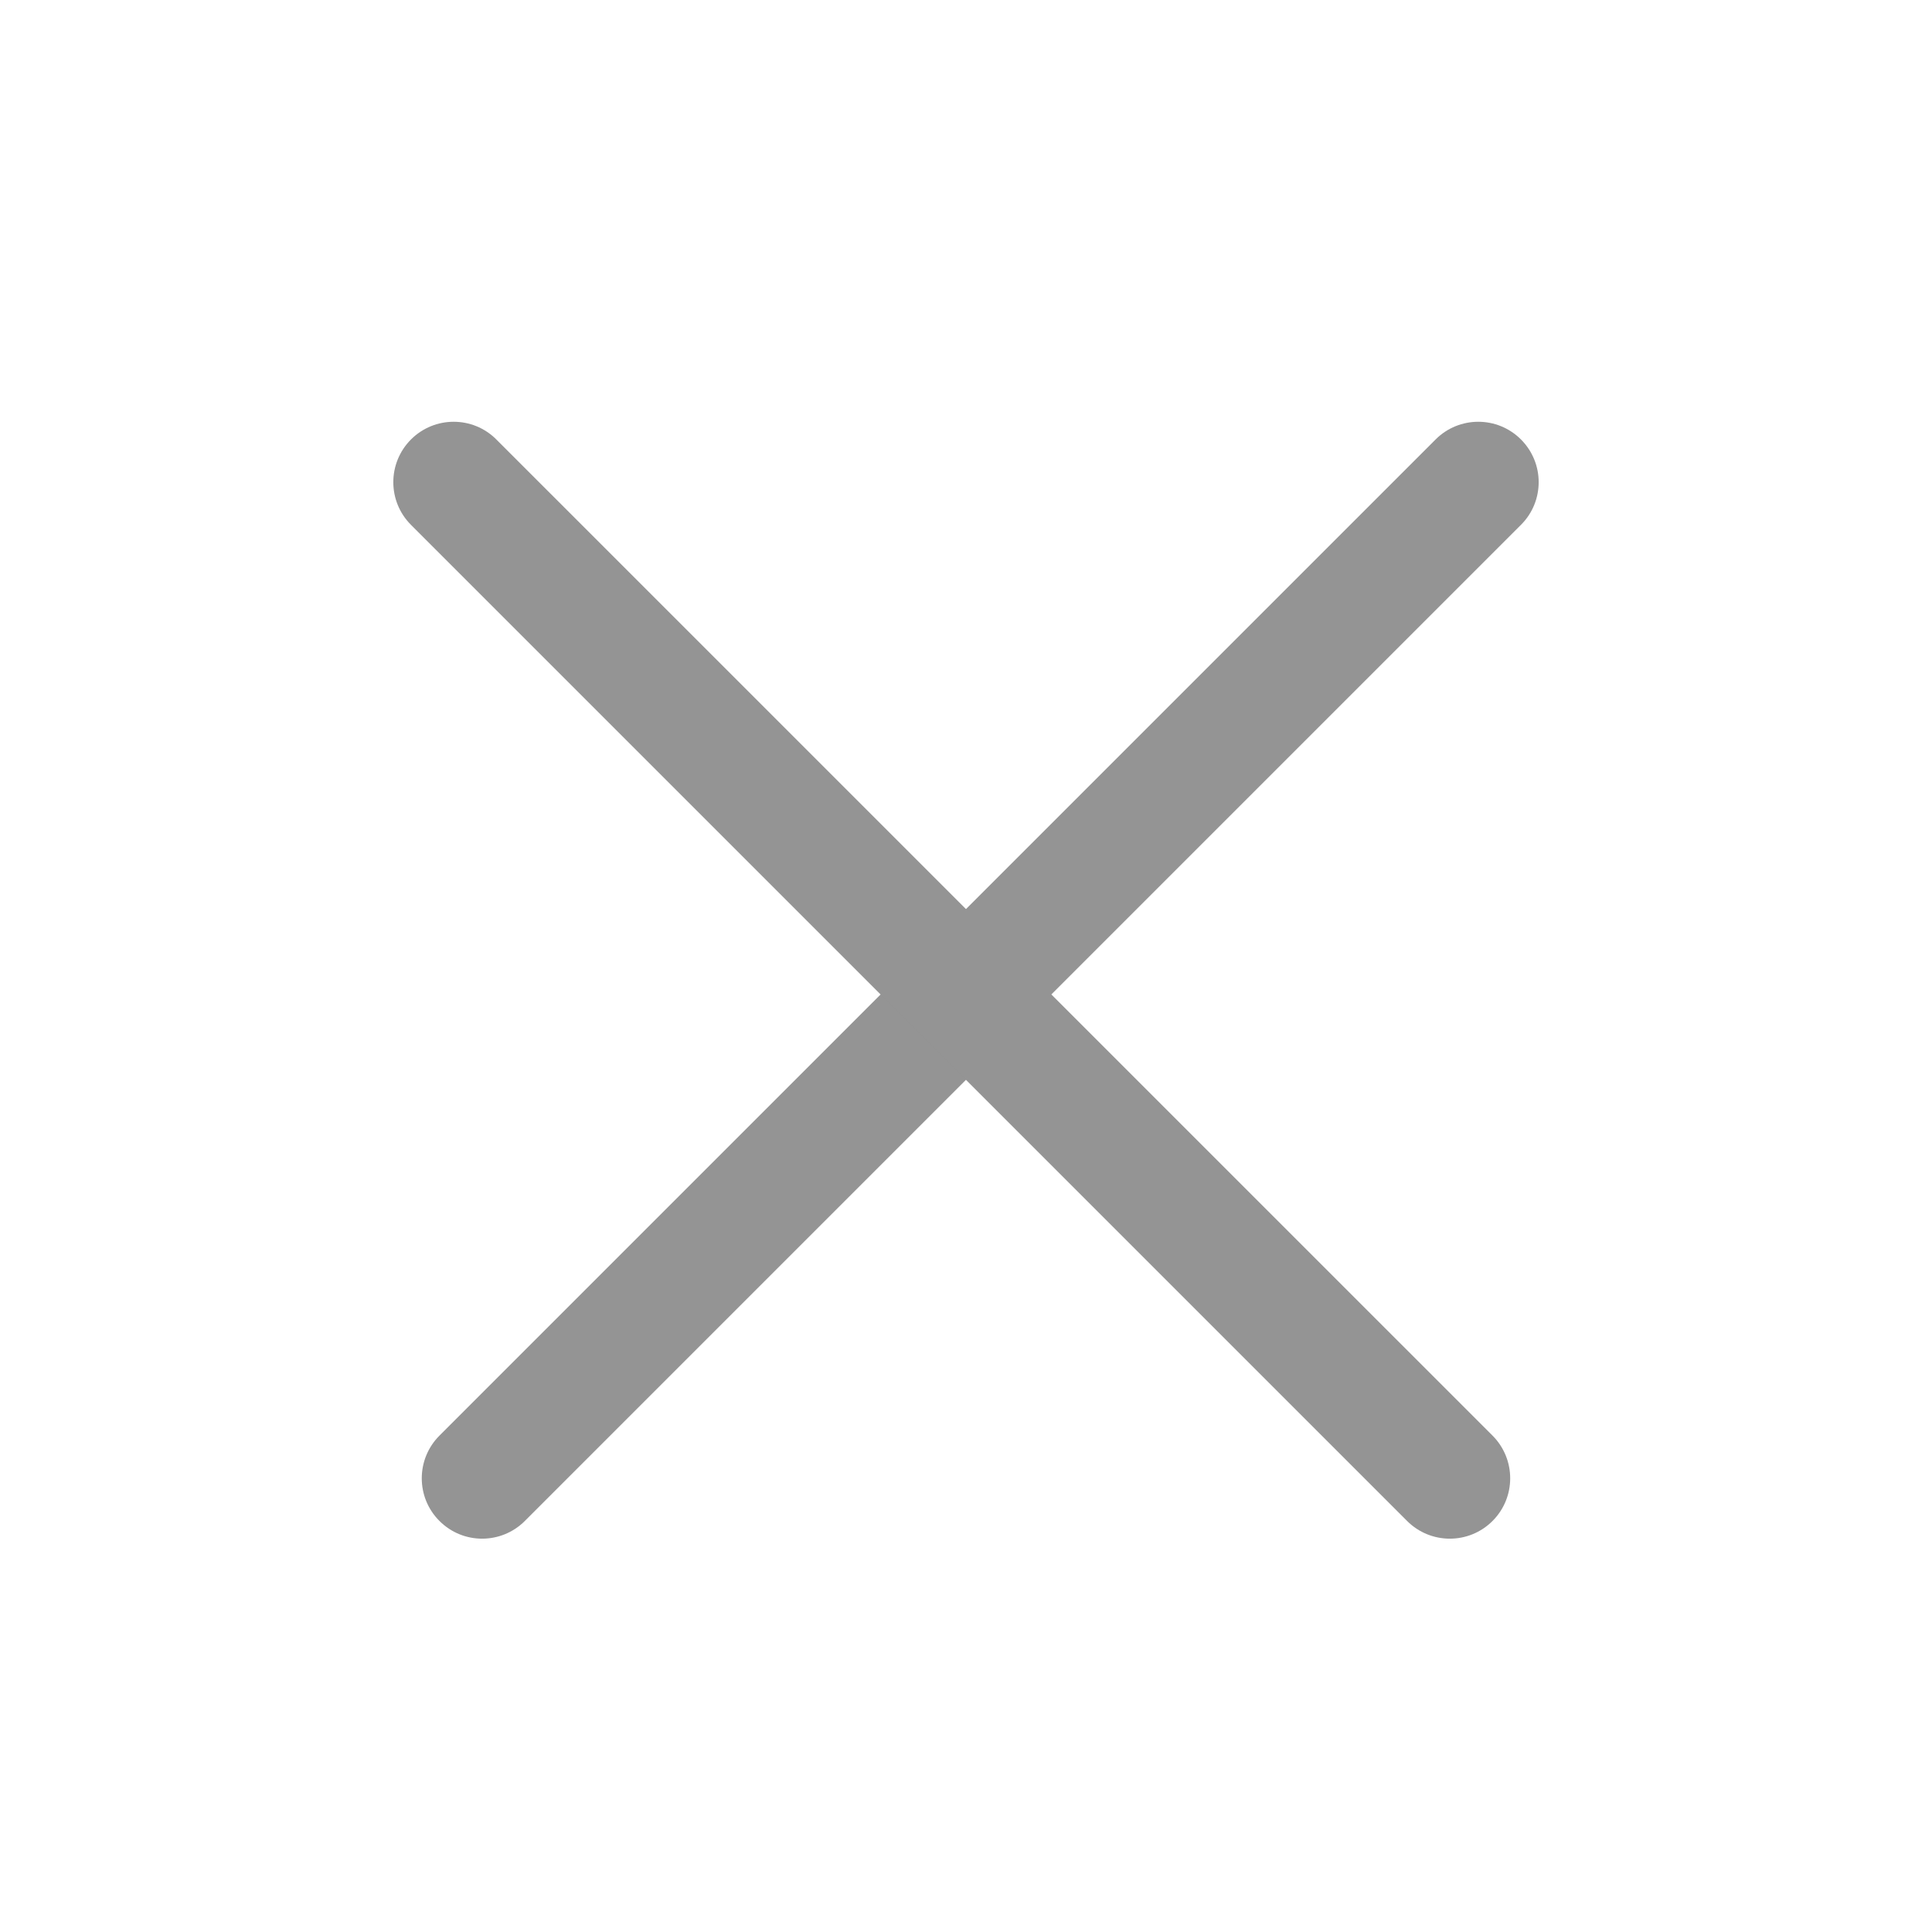
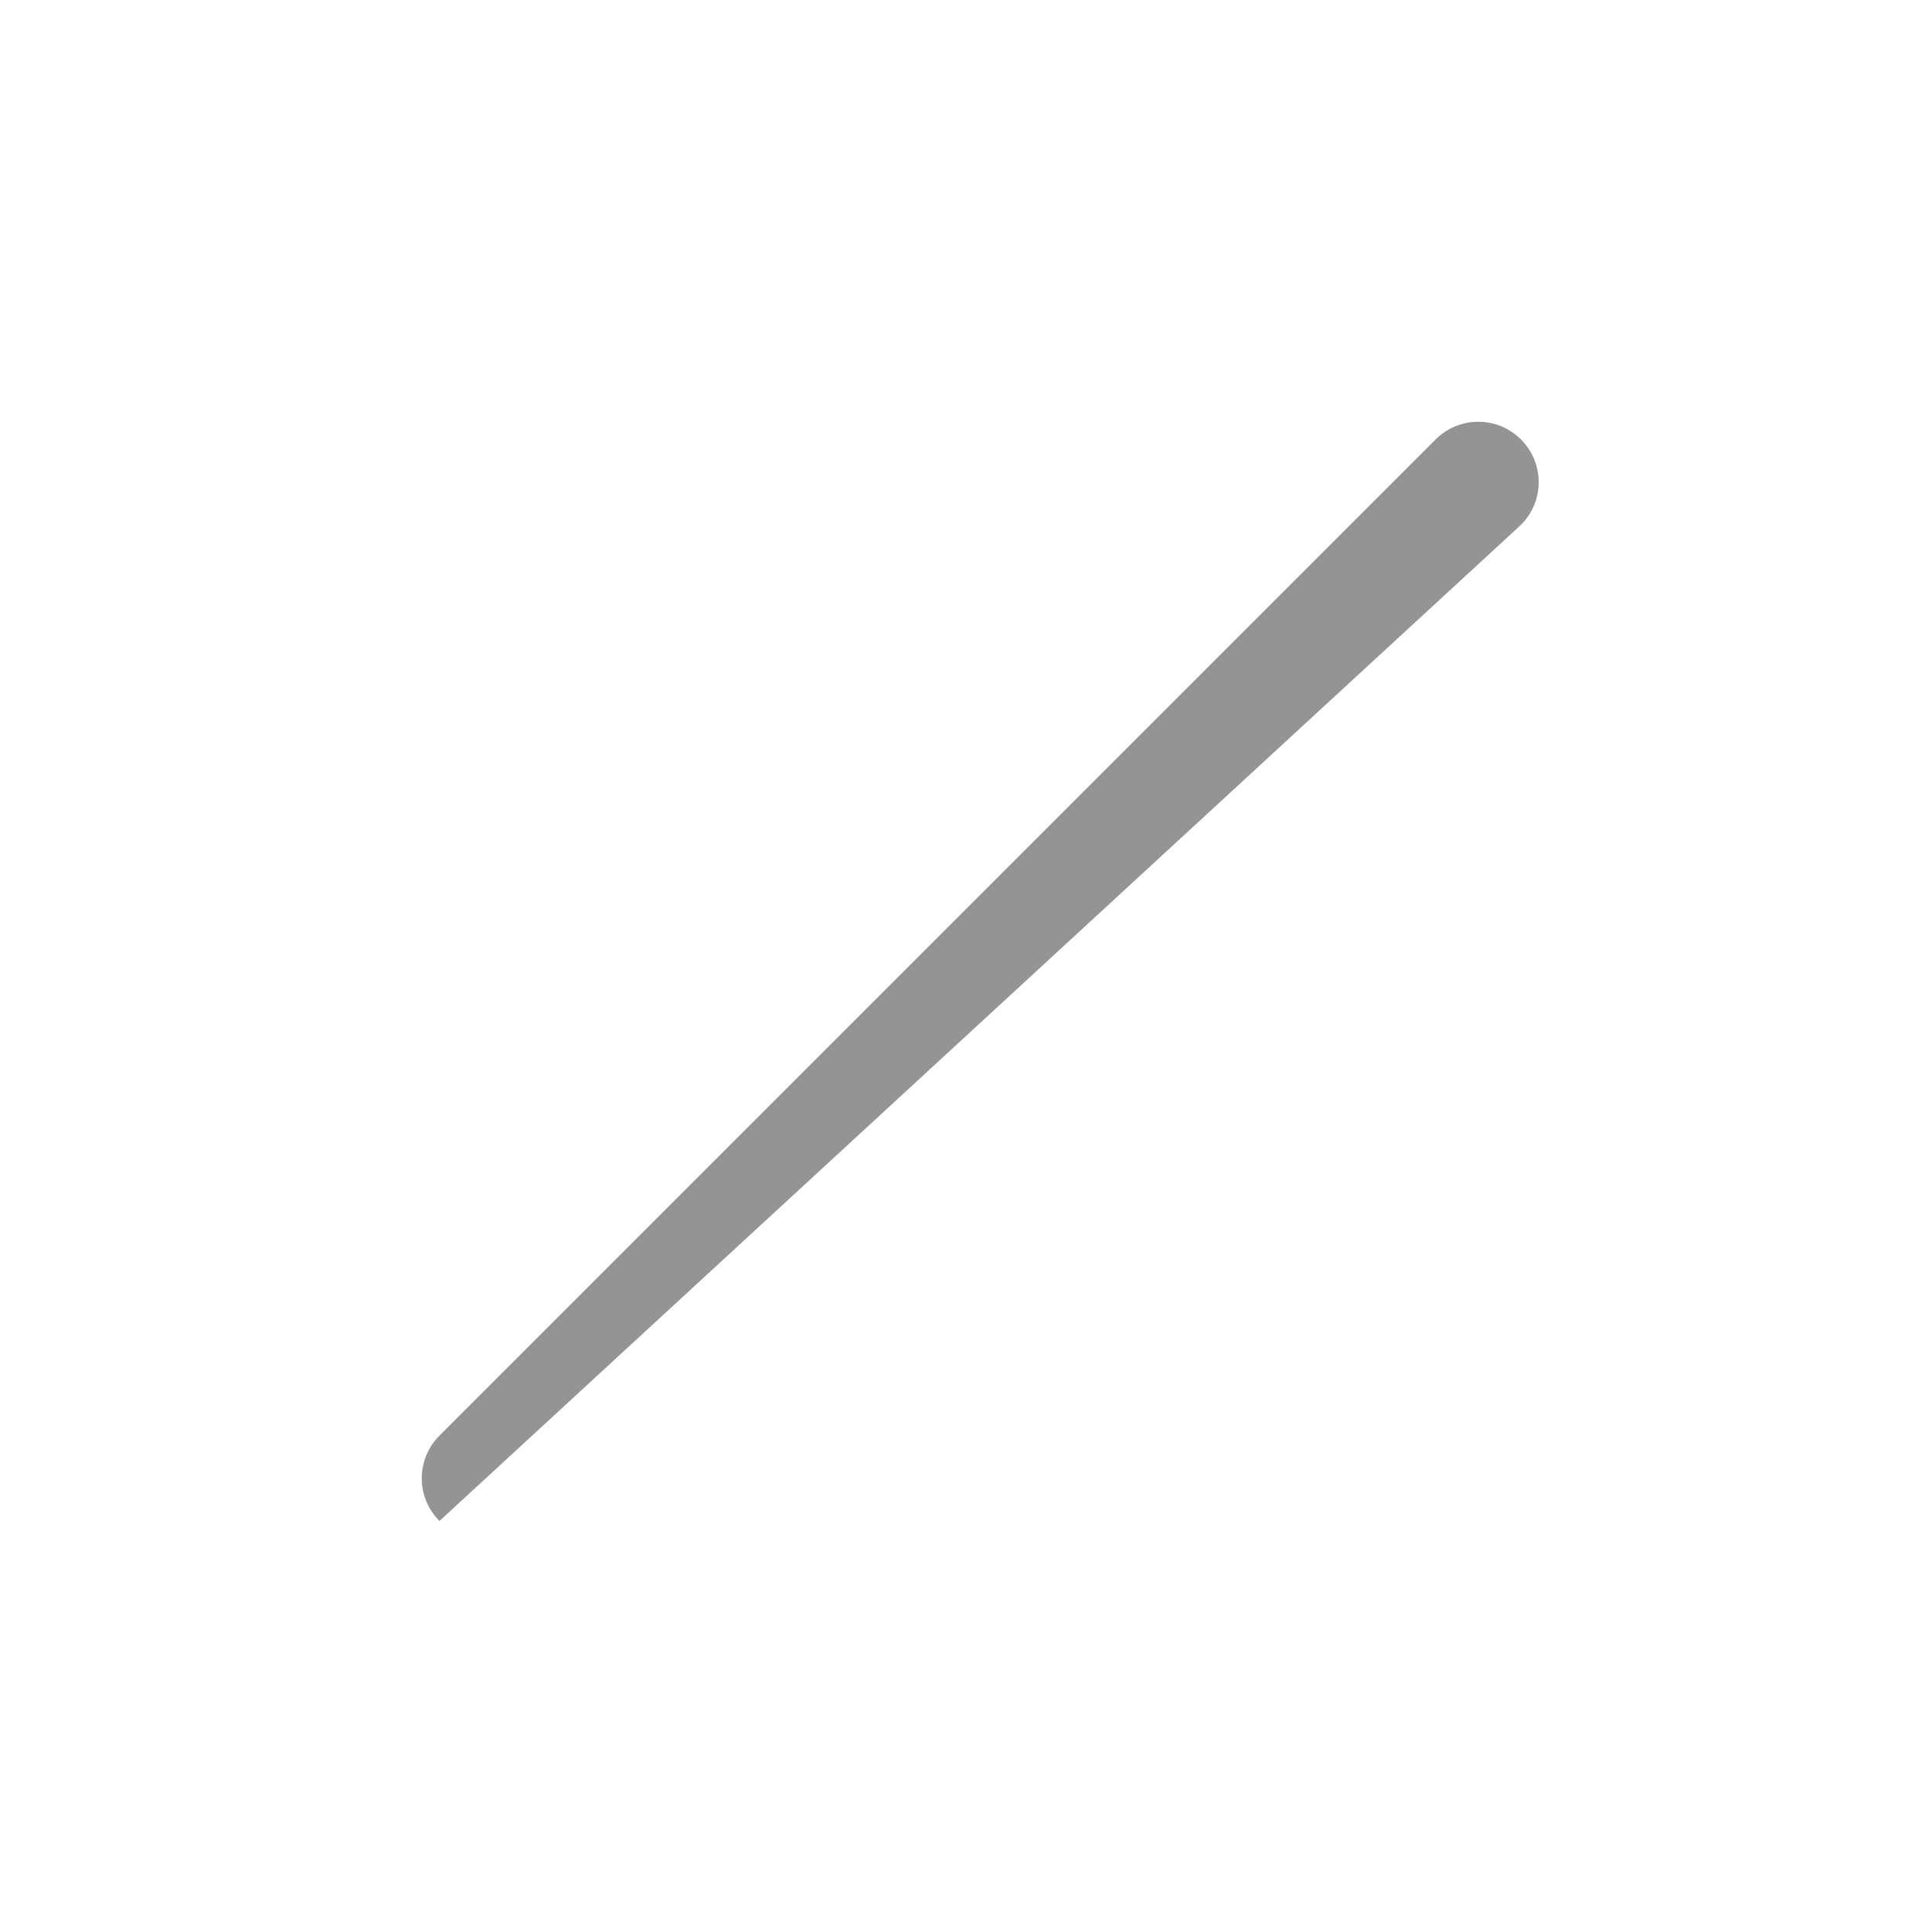
<svg xmlns="http://www.w3.org/2000/svg" width="32" height="32" viewBox="0 0 32 32" fill="none">
  <g clip-path="url(#clip0_99_5365)">
-     <path fill-rule="evenodd" clip-rule="evenodd" d="M7.279 25.192C7.669 25.583 8.302 25.583 8.693 25.192L25.192 8.693C25.583 8.303 25.583 7.67 25.192 7.279C24.802 6.888 24.168 6.888 23.778 7.279L7.279 23.778C6.888 24.169 6.888 24.802 7.279 25.192Z" fill="#949494" />
-     <path fill-rule="evenodd" clip-rule="evenodd" d="M6.807 7.279C6.417 7.67 6.417 8.303 6.807 8.693L23.306 25.192C23.697 25.583 24.33 25.583 24.721 25.192C25.111 24.802 25.111 24.169 24.721 23.778L8.221 7.279C7.831 6.888 7.198 6.888 6.807 7.279Z" fill="#949494" />
+     <path fill-rule="evenodd" clip-rule="evenodd" d="M7.279 25.192L25.192 8.693C25.583 8.303 25.583 7.67 25.192 7.279C24.802 6.888 24.168 6.888 23.778 7.279L7.279 23.778C6.888 24.169 6.888 24.802 7.279 25.192Z" fill="#949494" />
  </g>
  <defs>
    <clipPath id="clip0_99_5365">
      <rect width="32" height="32" fill="white" />
    </clipPath>
  </defs>
</svg>